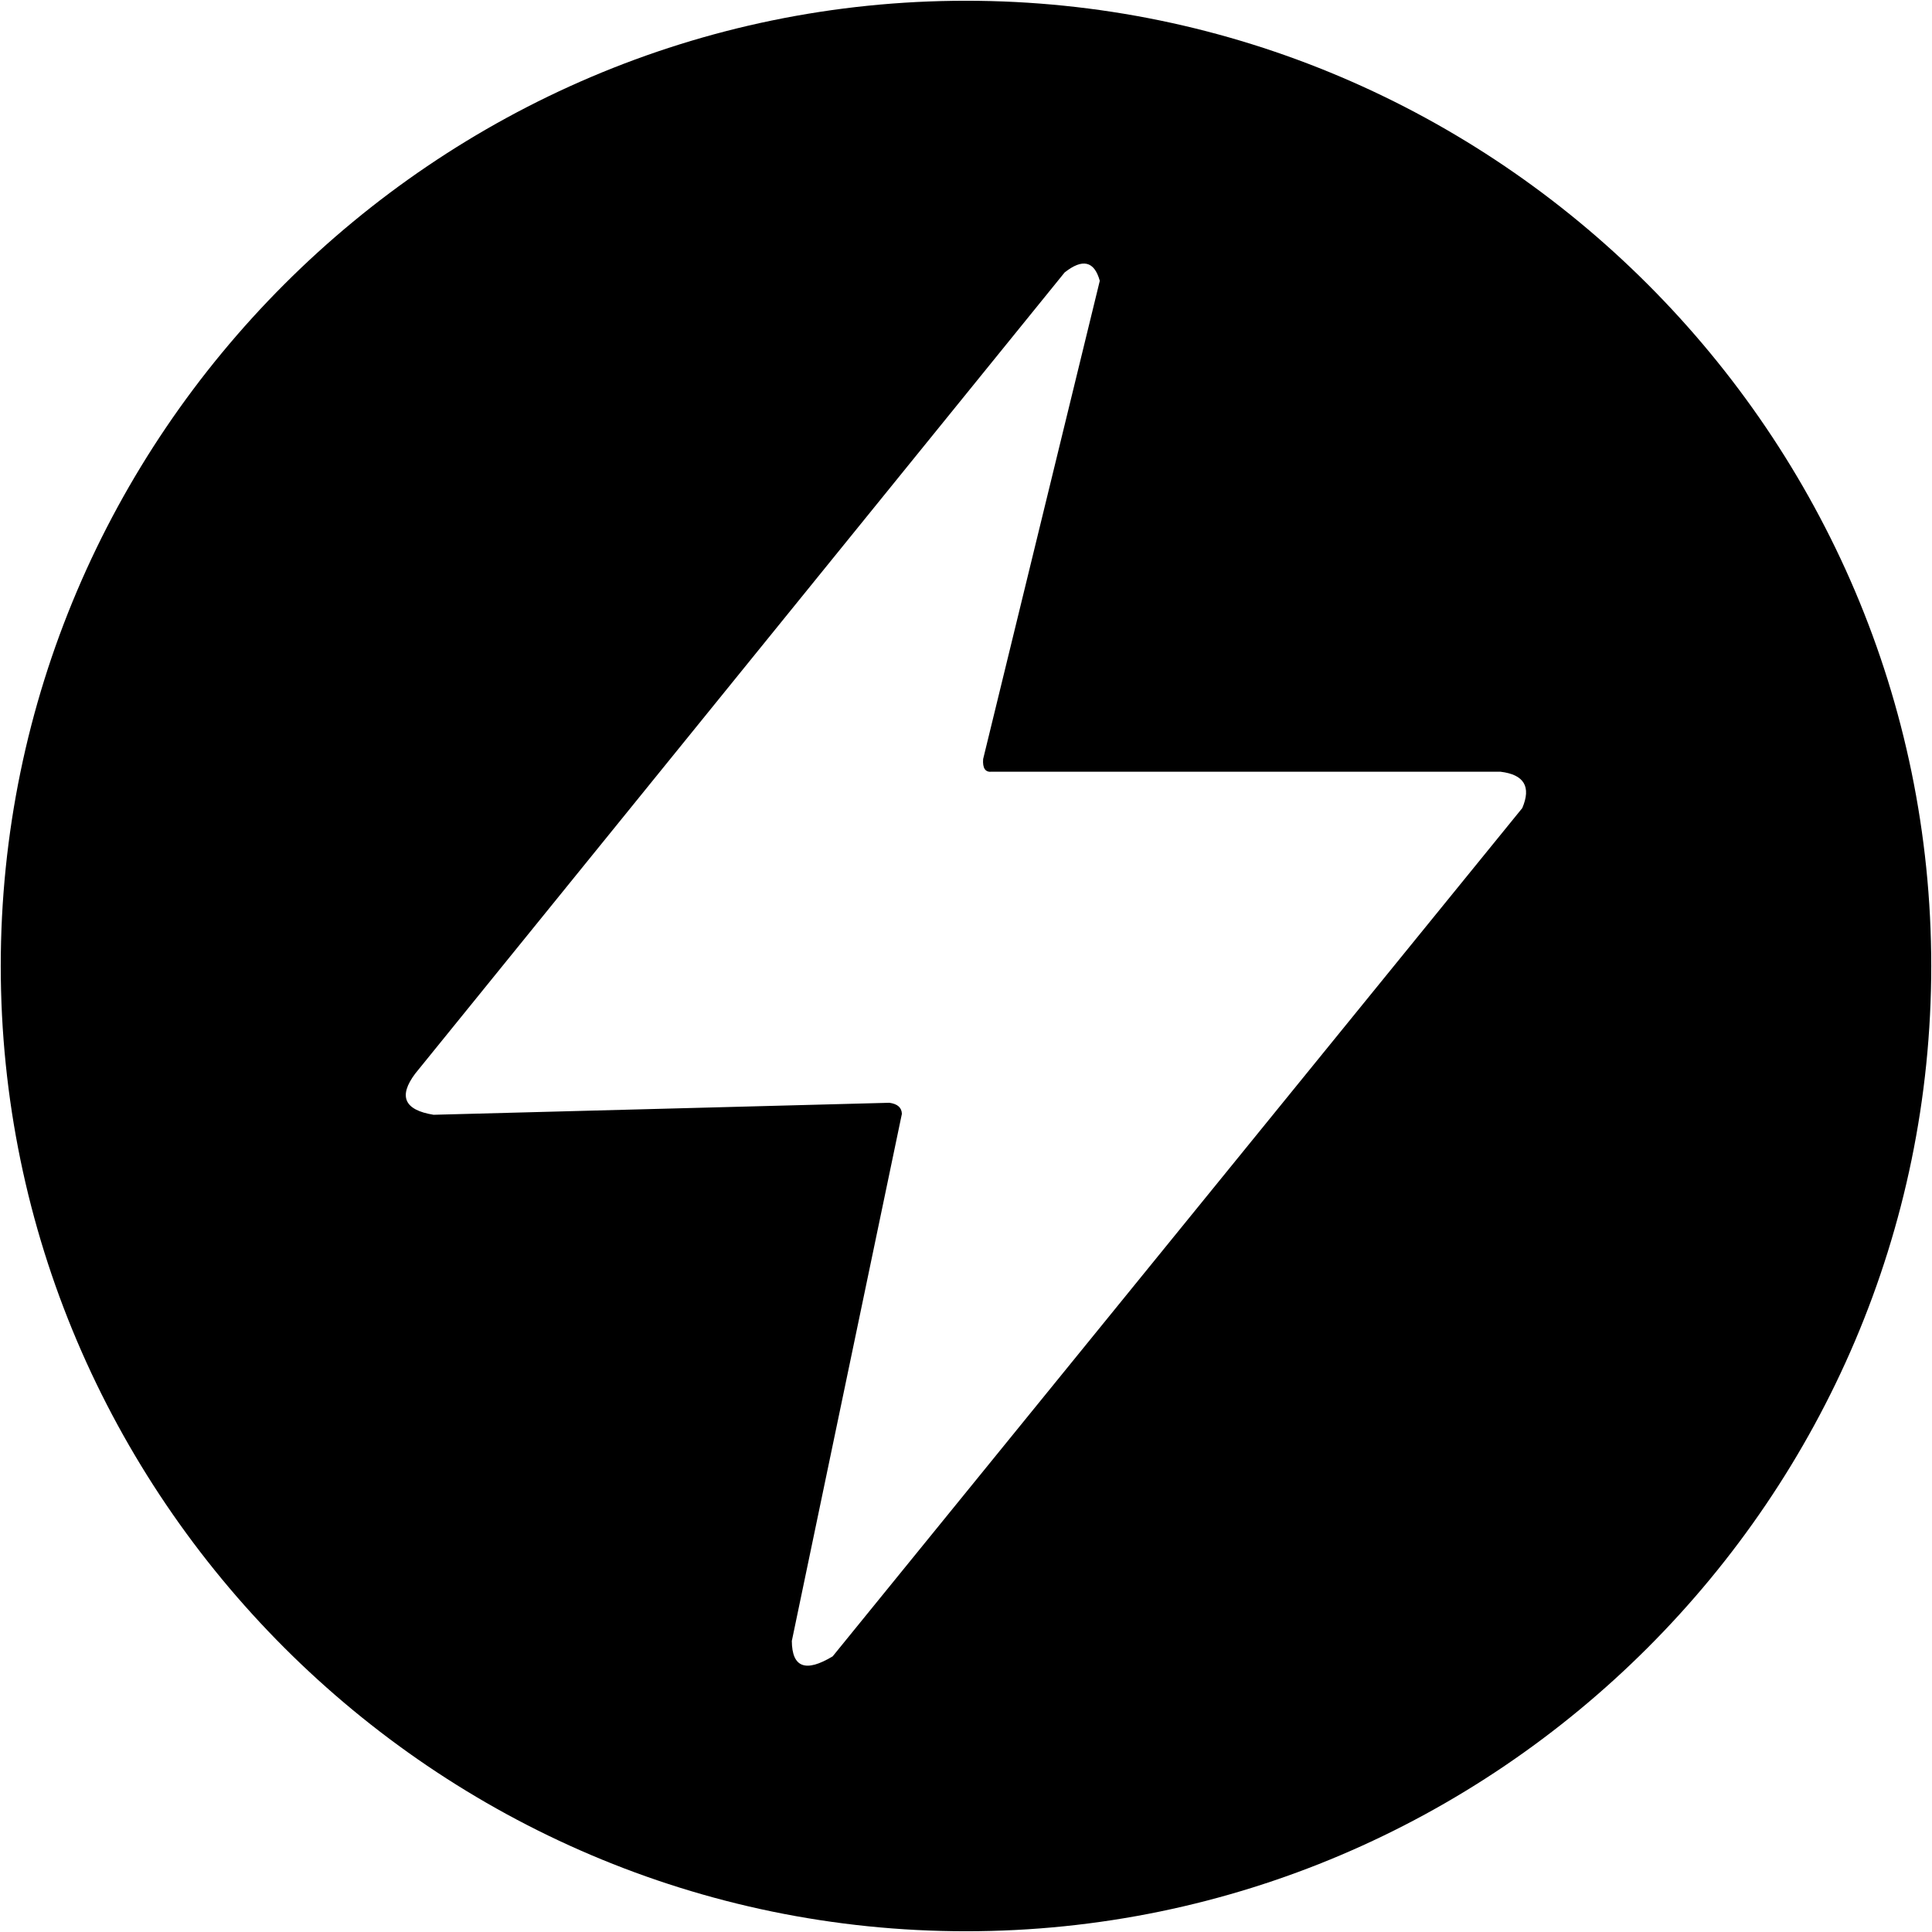
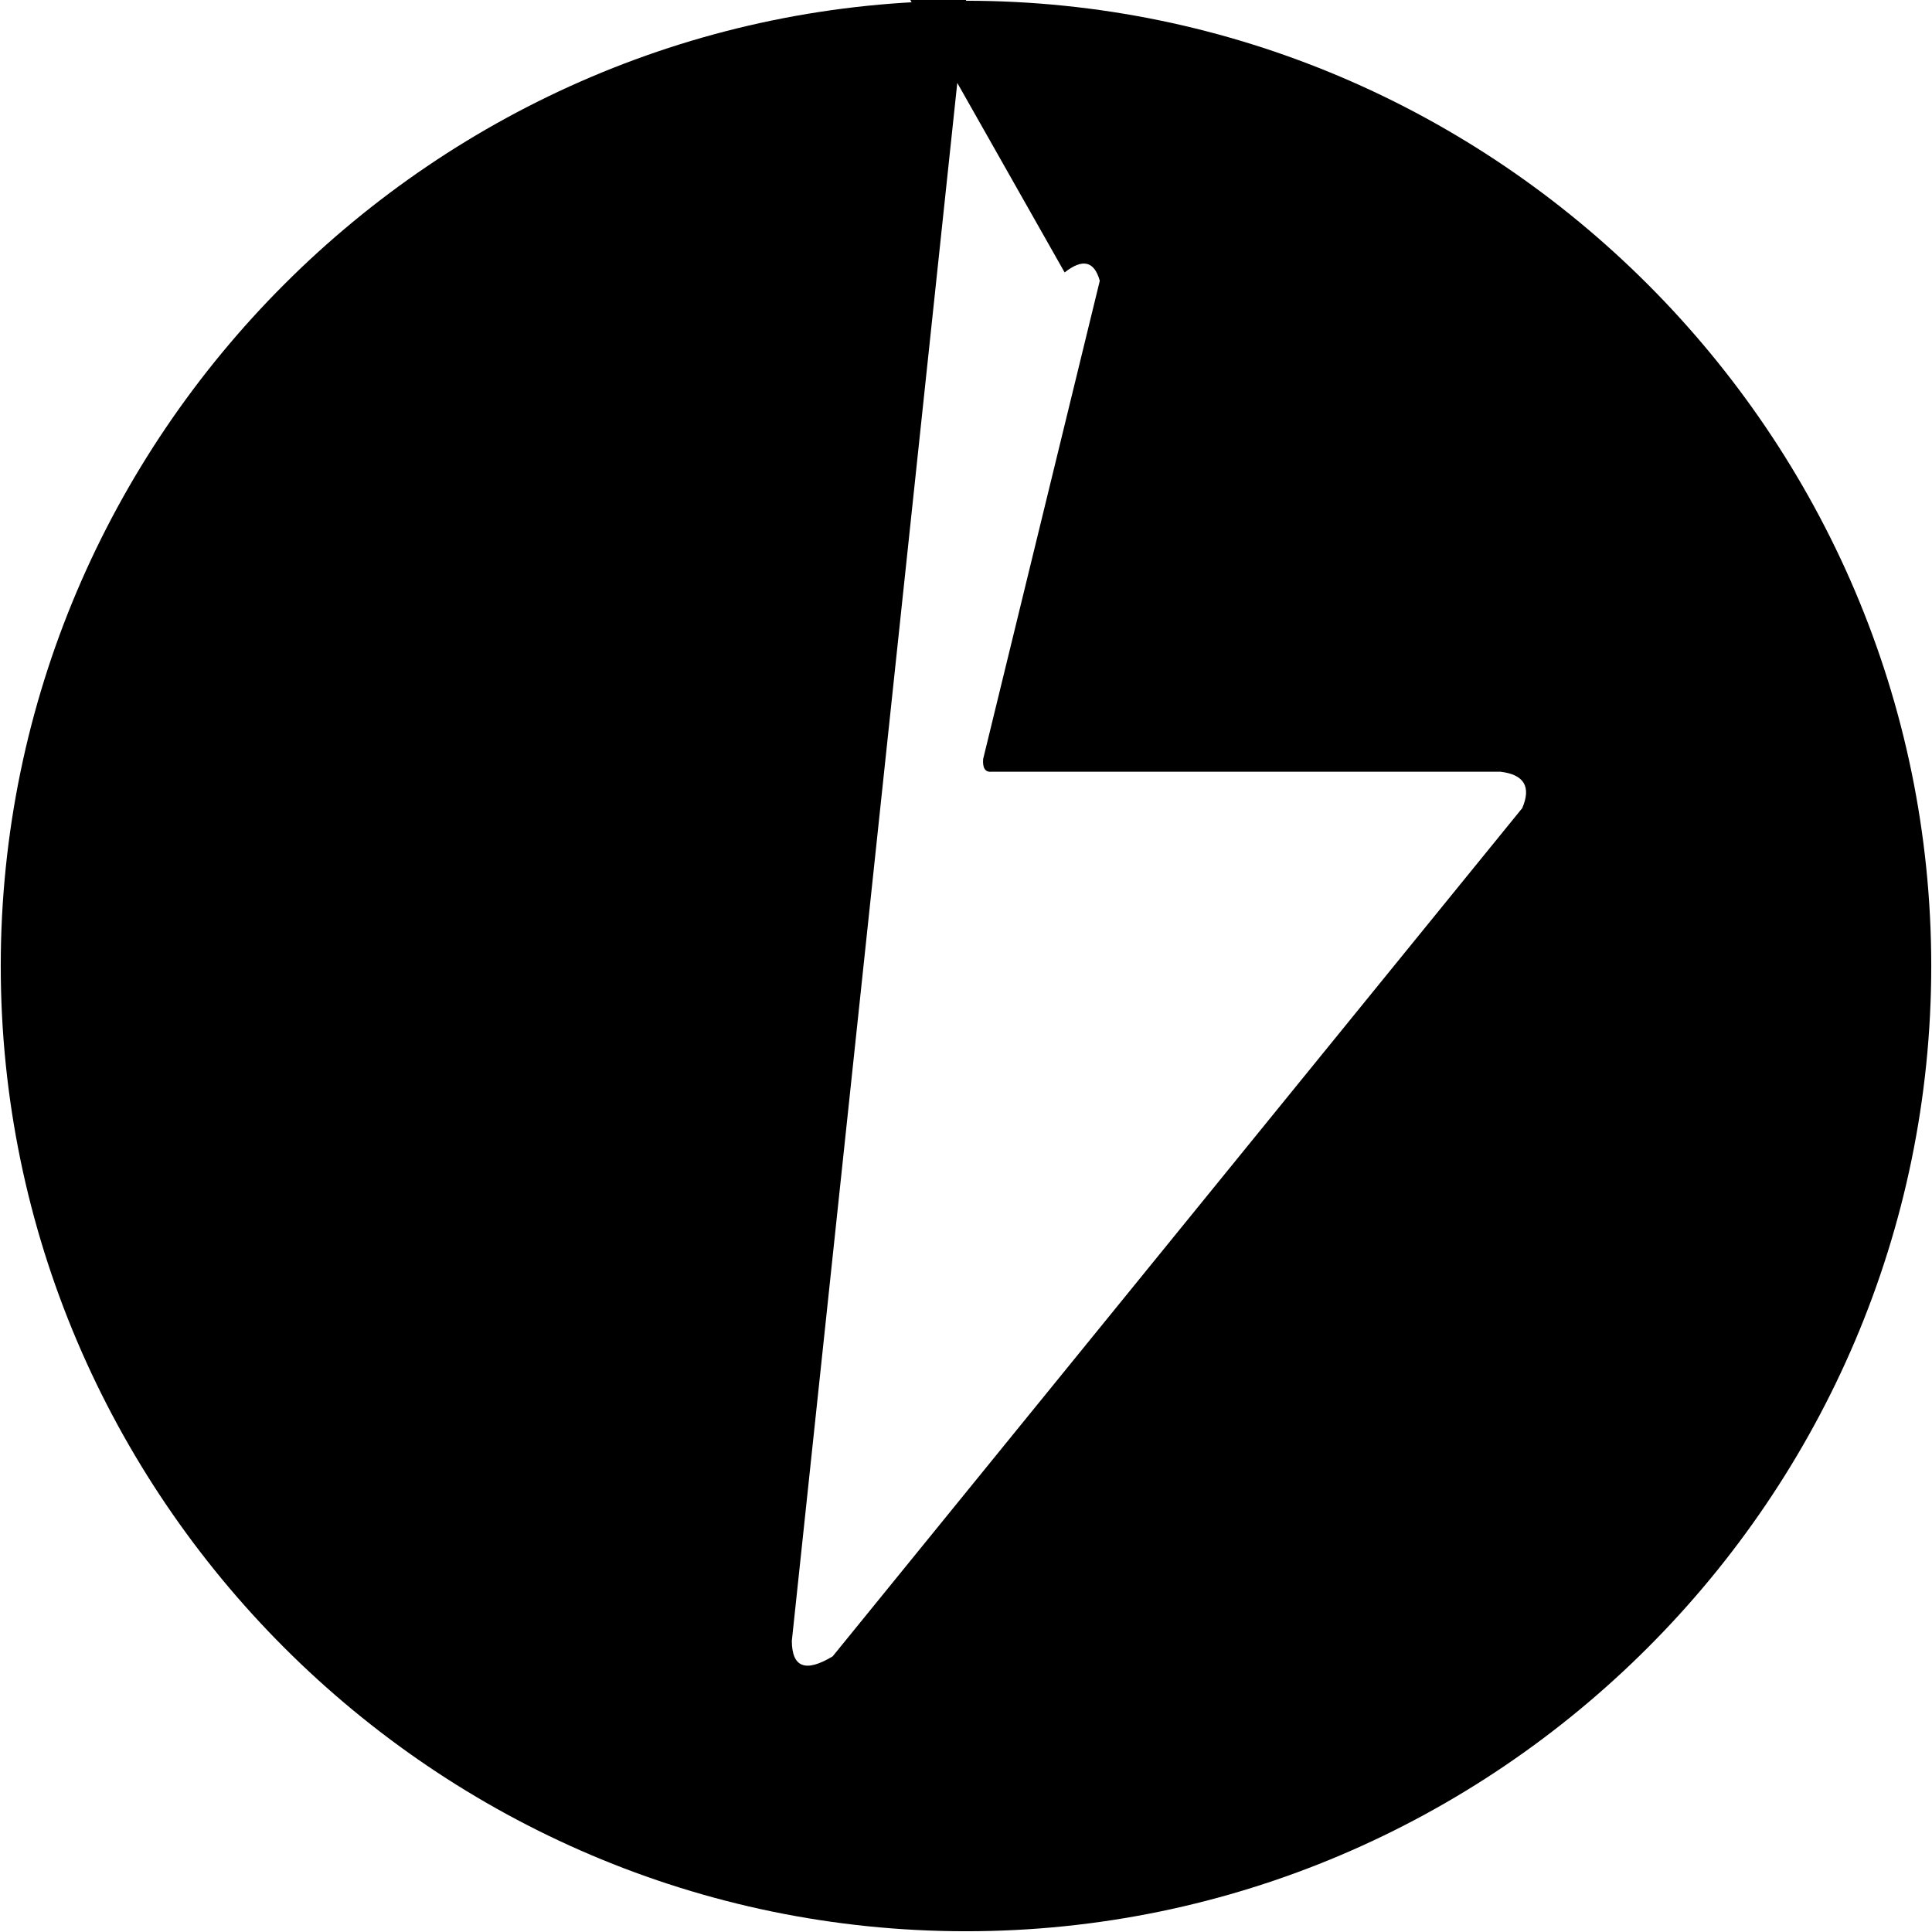
<svg xmlns="http://www.w3.org/2000/svg" t="1629270866072" class="icon" viewBox="0 0 1024 1024" version="1.1" p-id="42564" width="64" height="64">
  <defs>
    <style type="text/css" />
  </defs>
-   <path d="M512 0.399C230.618 0.399 0.399 230.618 0.399 512S230.618 1023.601 512 1023.601 1023.601 793.382 1023.601 512 793.382 0.399 512 0.399z m-92.317 869.335l58.334-279.368c-0.102-3.321-2.307-5.277-6.622-5.871l-241.596 6.362c-15.531-2.509-18.77-9.786-9.721-21.828L564.282 144.401c9.52-7.52 15.729-6.042 18.627 4.437l-61.826 253.478c-0.365 4.857 1.157 7.093 4.57 6.714h269.653c12.517 1.519 16.357 7.943 11.527 19.275L441.33 877.906c-14.326 8.649-21.542 5.926-21.647-8.172z" fill="#000000" p-id="42565" />
+   <path d="M512 0.399C230.618 0.399 0.399 230.618 0.399 512S230.618 1023.601 512 1023.601 1023.601 793.382 1023.601 512 793.382 0.399 512 0.399z l58.334-279.368c-0.102-3.321-2.307-5.277-6.622-5.871l-241.596 6.362c-15.531-2.509-18.77-9.786-9.721-21.828L564.282 144.401c9.52-7.52 15.729-6.042 18.627 4.437l-61.826 253.478c-0.365 4.857 1.157 7.093 4.57 6.714h269.653c12.517 1.519 16.357 7.943 11.527 19.275L441.33 877.906c-14.326 8.649-21.542 5.926-21.647-8.172z" fill="#000000" p-id="42565" />
</svg>